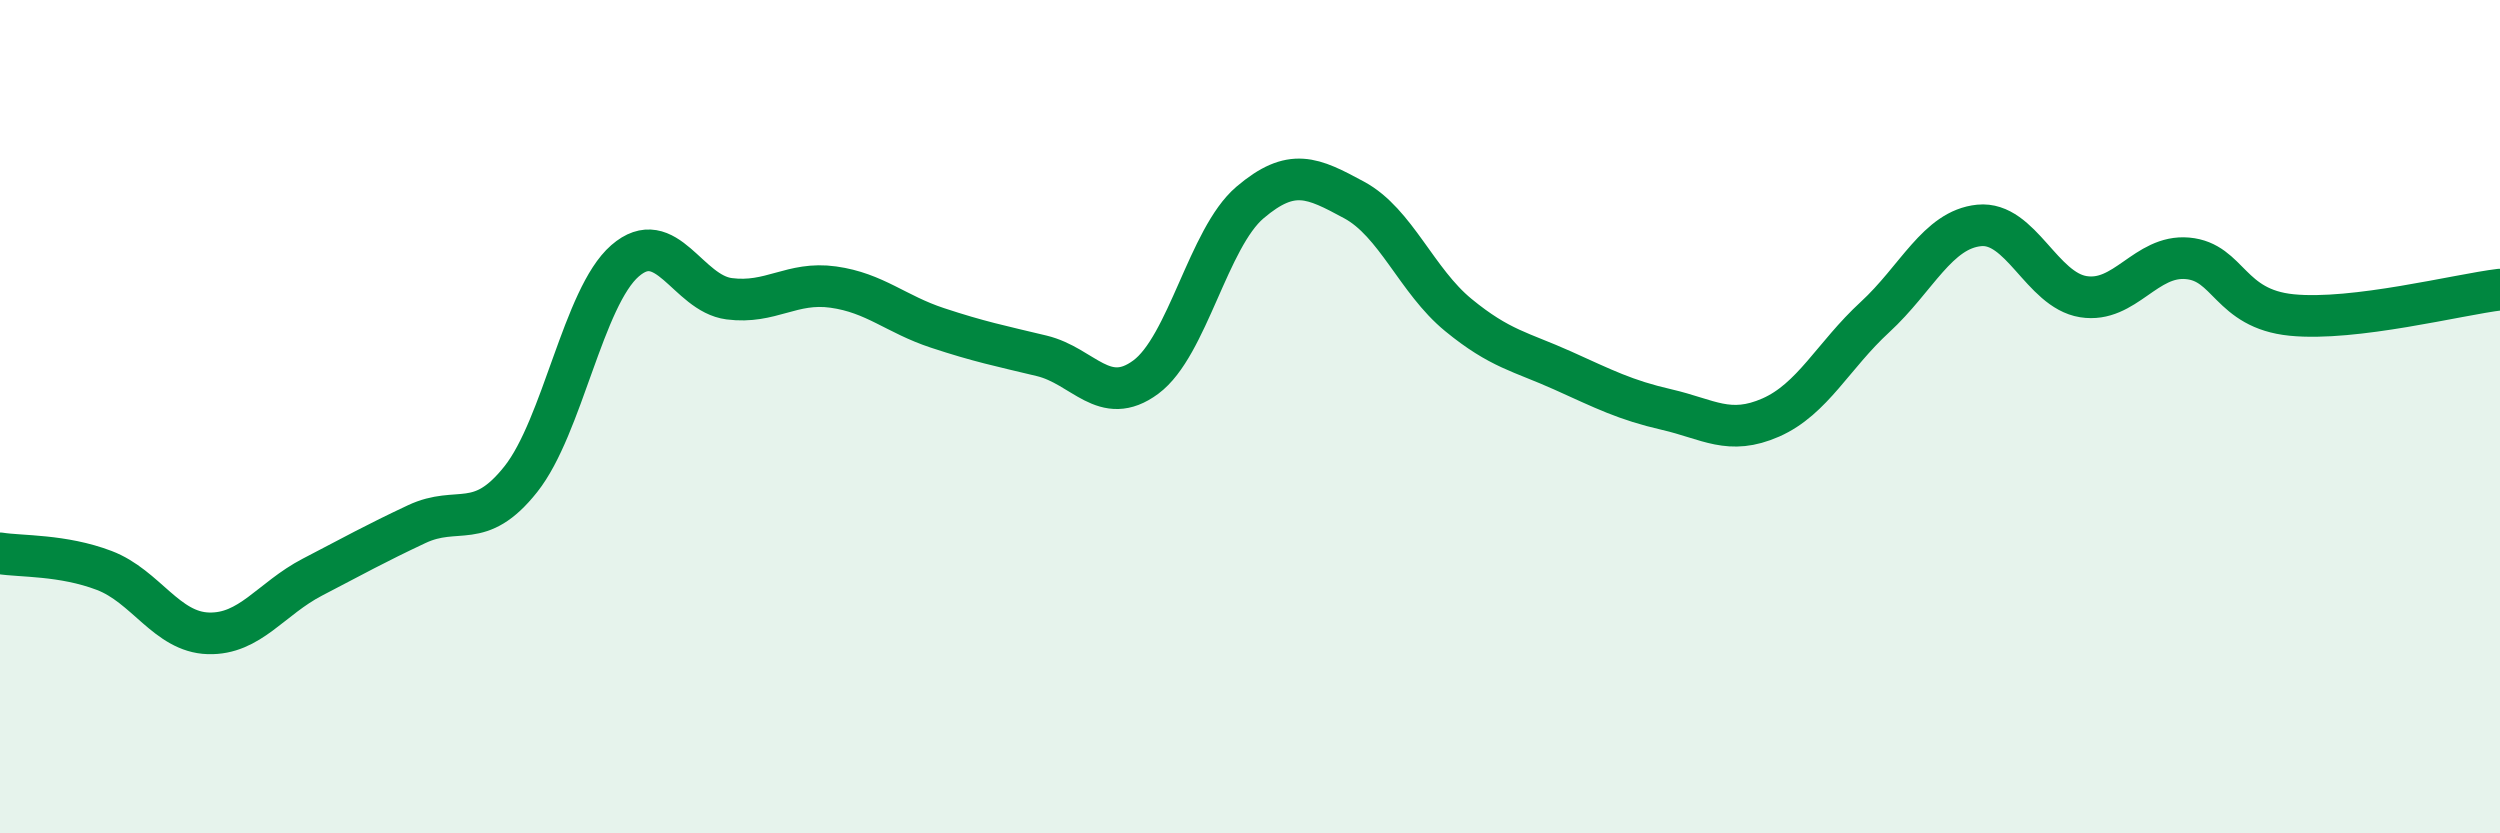
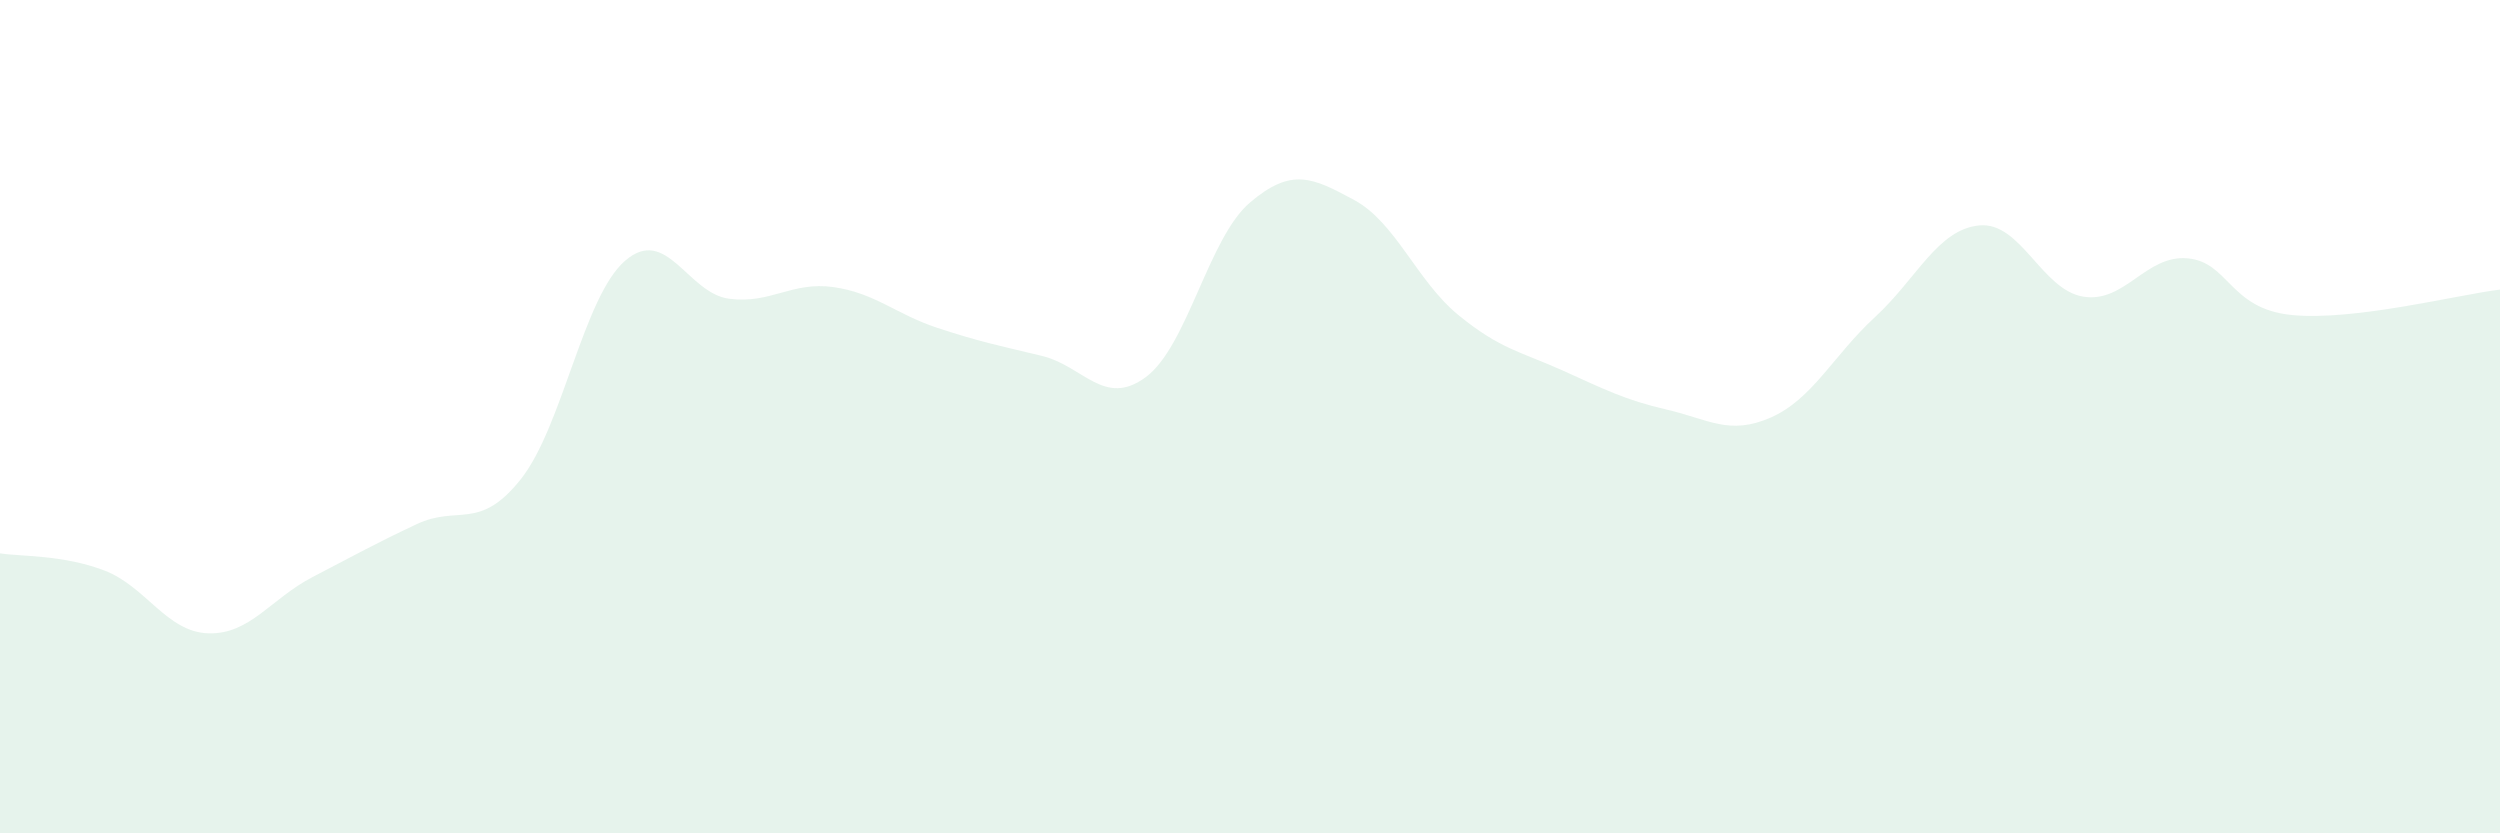
<svg xmlns="http://www.w3.org/2000/svg" width="60" height="20" viewBox="0 0 60 20">
  <path d="M 0,13.28 C 0.5,13.36 1.5,13.31 2.5,13.69 C 3.5,14.07 4,15.17 5,15.2 C 6,15.23 6.5,14.37 7.5,13.85 C 8.5,13.33 9,13.05 10,12.58 C 11,12.11 11.5,12.76 12.5,11.5 C 13.5,10.24 14,7.13 15,6.26 C 16,5.39 16.5,7.04 17.5,7.17 C 18.5,7.3 19,6.75 20,6.89 C 21,7.03 21.5,7.54 22.5,7.87 C 23.5,8.2 24,8.3 25,8.54 C 26,8.78 26.5,9.79 27.5,9.05 C 28.5,8.31 29,5.71 30,4.86 C 31,4.01 31.5,4.26 32.5,4.8 C 33.5,5.34 34,6.74 35,7.56 C 36,8.38 36.5,8.44 37.5,8.89 C 38.5,9.34 39,9.6 40,9.83 C 41,10.06 41.5,10.46 42.5,10.02 C 43.5,9.58 44,8.53 45,7.61 C 46,6.69 46.5,5.51 47.5,5.41 C 48.5,5.31 49,6.96 50,7.12 C 51,7.28 51.5,6.11 52.5,6.2 C 53.5,6.29 53.5,7.41 55,7.56 C 56.5,7.71 59,7.07 60,6.95L60 20L0 20Z" fill="#008740" opacity="0.1" stroke-linecap="round" stroke-linejoin="round" />
-   <path d="M 0,13.28 C 0.5,13.36 1.5,13.31 2.5,13.69 C 3.5,14.07 4,15.17 5,15.2 C 6,15.23 6.5,14.37 7.5,13.85 C 8.5,13.33 9,13.05 10,12.58 C 11,12.11 11.5,12.76 12.5,11.5 C 13.5,10.24 14,7.13 15,6.26 C 16,5.39 16.5,7.04 17.5,7.17 C 18.5,7.3 19,6.75 20,6.89 C 21,7.03 21.5,7.54 22.5,7.87 C 23.5,8.2 24,8.3 25,8.54 C 26,8.78 26.5,9.79 27.5,9.05 C 28.5,8.31 29,5.71 30,4.86 C 31,4.01 31.5,4.26 32.5,4.8 C 33.5,5.34 34,6.74 35,7.56 C 36,8.38 36.5,8.44 37.5,8.89 C 38.5,9.34 39,9.6 40,9.83 C 41,10.06 41.5,10.46 42.5,10.02 C 43.5,9.58 44,8.53 45,7.61 C 46,6.69 46.5,5.51 47.5,5.41 C 48.5,5.31 49,6.96 50,7.12 C 51,7.28 51.5,6.11 52.5,6.2 C 53.5,6.29 53.5,7.41 55,7.56 C 56.5,7.71 59,7.07 60,6.95" stroke="#008740" stroke-width="1" fill="none" stroke-linecap="round" stroke-linejoin="round" />
</svg>